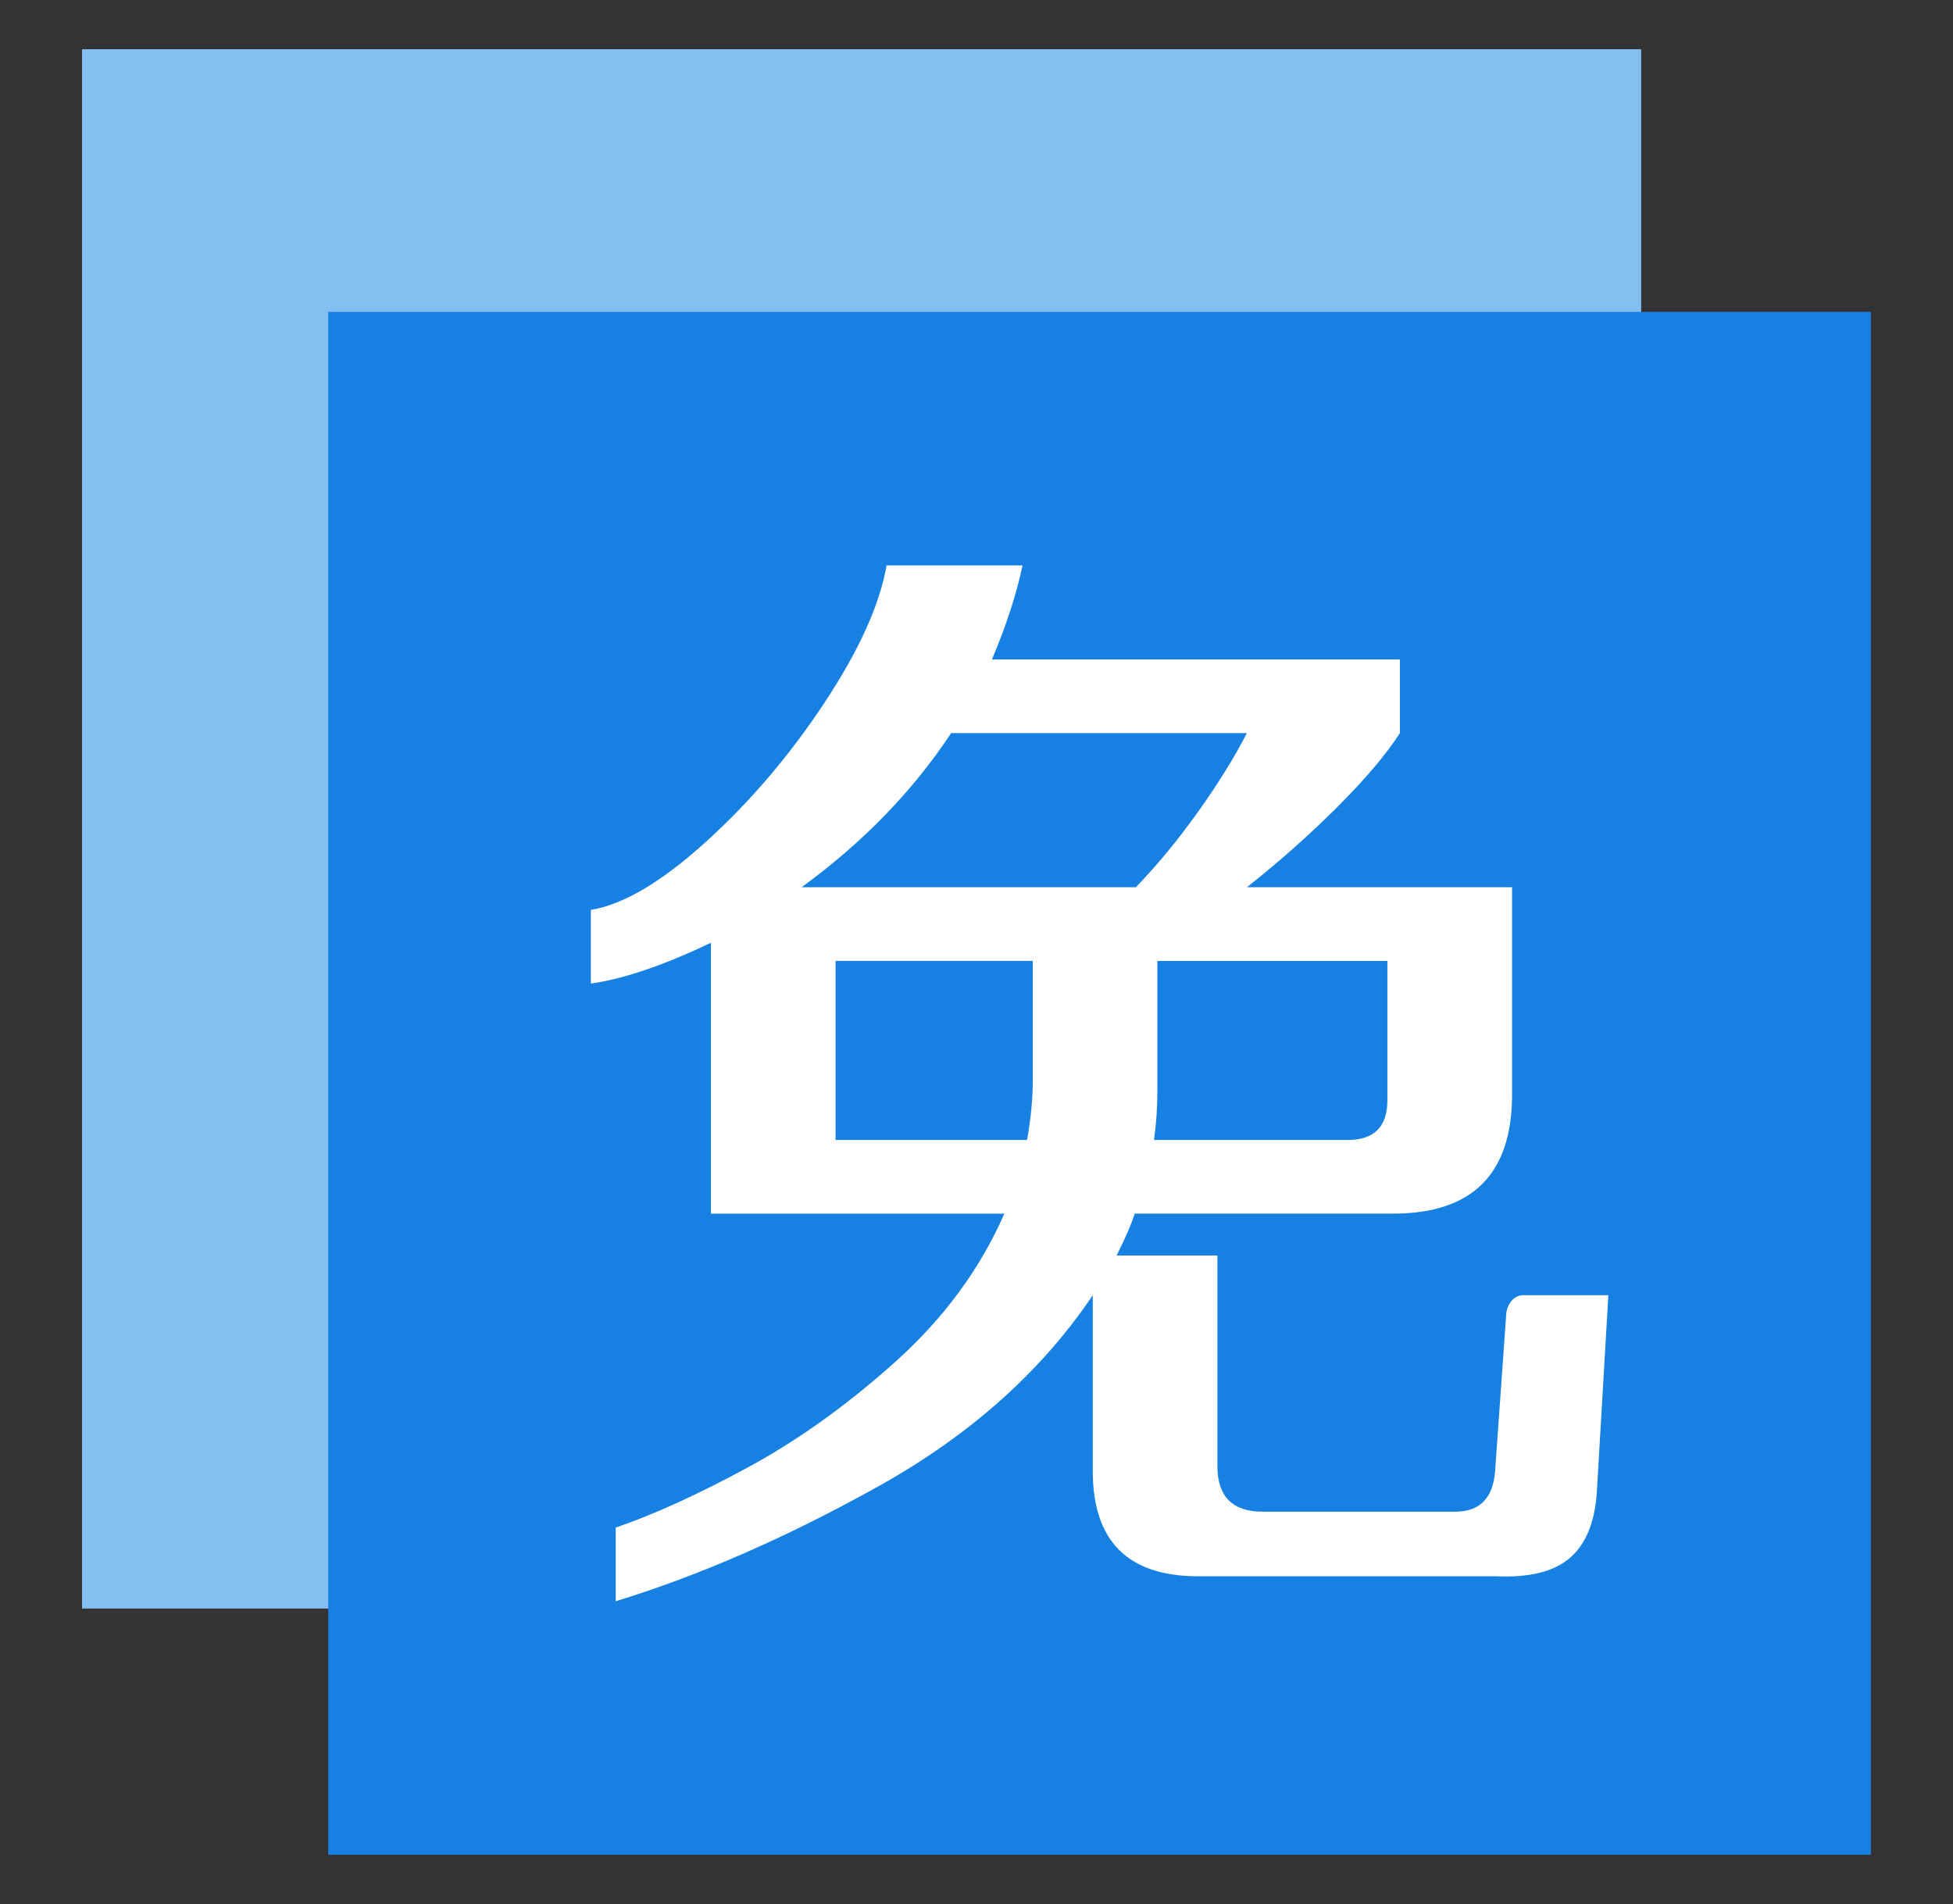
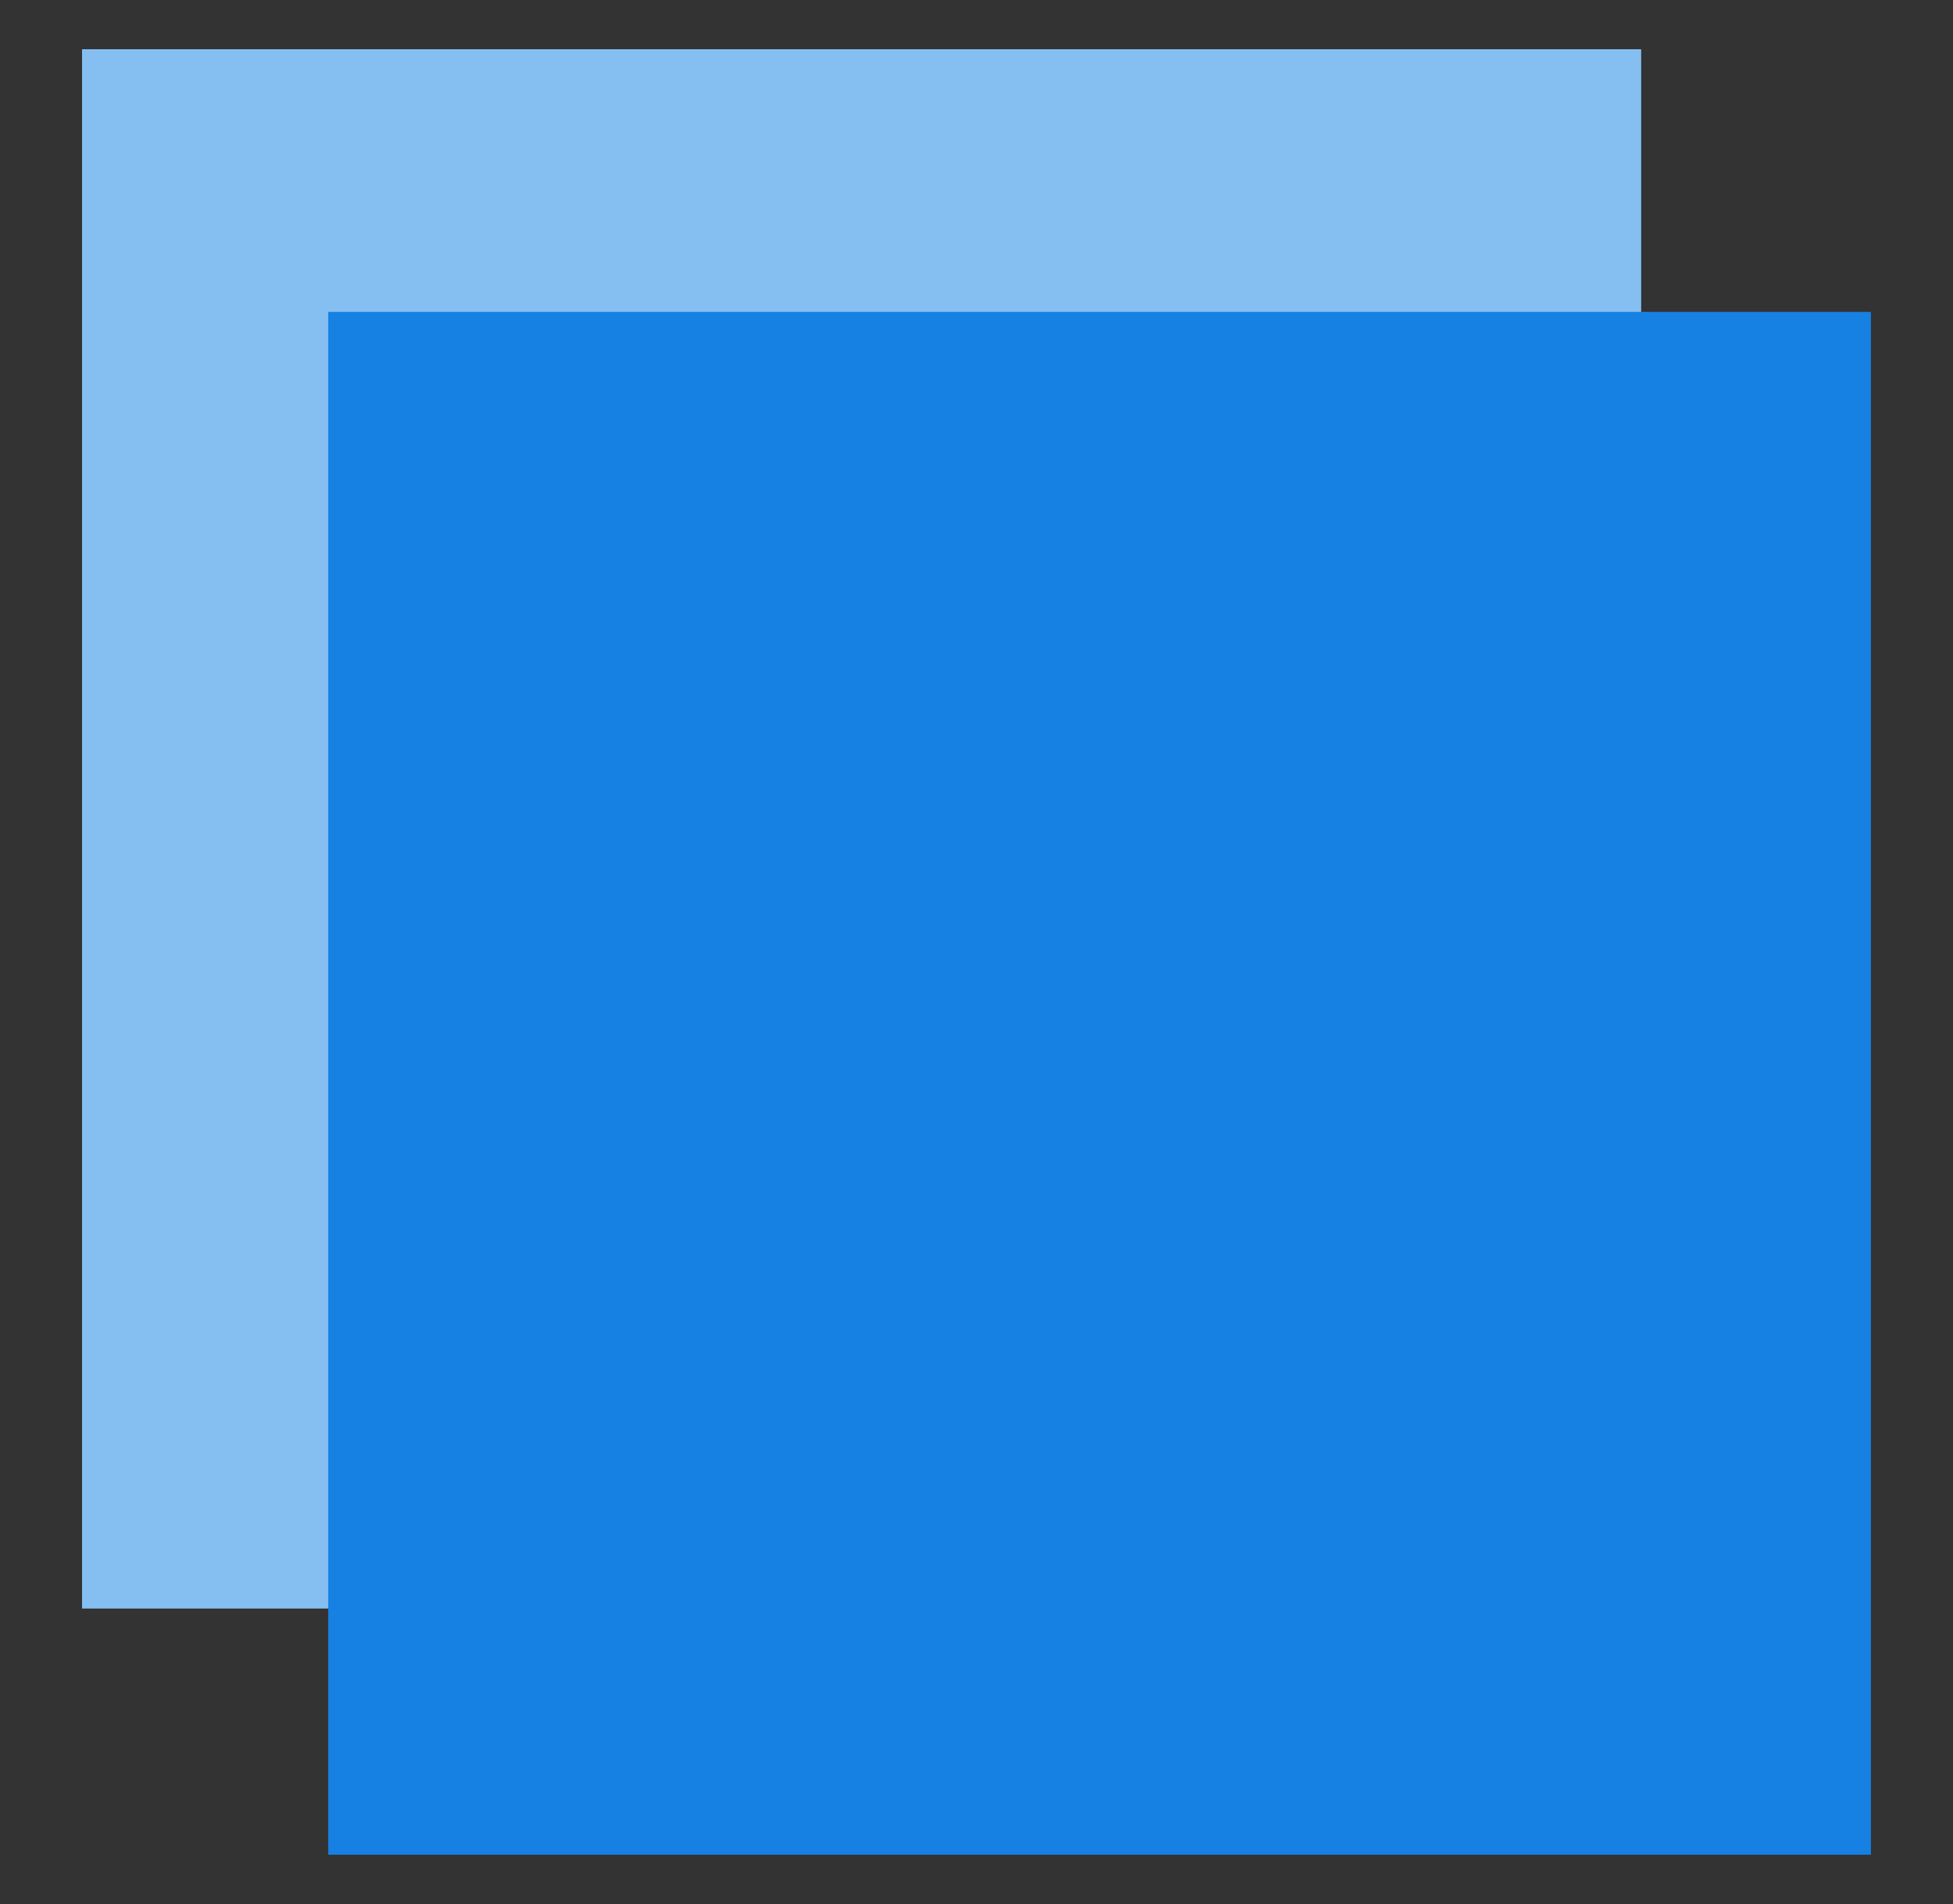
<svg xmlns="http://www.w3.org/2000/svg" version="1.1" x="0px" y="0px" viewBox="0 0 89.25 87" enable-background="new 0 0 89.25 87" xml:space="preserve">
  <rect x="0" y="0" width="89.25" height="87" fill="#333333" stroke="none" />
  <rect x="3.75" y="2.25" fill="#85BFF1" width="71.25" height="71.25" />
  <rect x="15" y="14.251" fill="#1681E3" width="70.498" height="70.498" />
-   <path fill="#FFFFFF" d="M73.5,59.183l-0.518,8.855c-0.07,1.415-0.466,2.451-1.191,3.107 c-0.725,0.656-1.864,0.95-3.418,0.881h-13.619c-3.21,0-4.816-1.606-4.816-4.816 v-8.026c-2.348,3.488-5.61,6.395-9.787,8.726 c-4.177,2.33-8.181,4.082-12.013,5.256v-3.366 c1.726-0.587,3.736-1.502,6.032-2.745c2.295-1.243,4.548-2.856,6.758-4.841 c2.209-1.985,3.866-4.237,4.971-6.758H32.489V43.079 C30.314,44.114,28.484,44.736,27,44.943v-3.366 c1.484-0.241,3.236-1.277,5.256-3.107c2.019-1.829,3.823-3.943,5.411-6.343 c1.587-2.399,2.537-4.496,2.848-6.292h6.214 c-0.277,1.312-0.743,2.744-1.398,4.298h18.642v3.366 c-0.622,0.967-1.571,2.089-2.848,3.366c-1.277,1.277-2.659,2.503-4.142,3.677 h12.117v9.476c0,3.625-1.812,5.437-5.437,5.437H51.855 c-0.138,0.449-0.414,1.087-0.828,1.916h4.608v9.631 c0,1.381,0.69,2.072,2.071,2.072h8.803c1.104,0,1.709-0.605,1.812-1.812 l0.518-7.301c0.034-0.207,0.121-0.389,0.259-0.544 c0.137-0.155,0.311-0.233,0.518-0.233H73.5z M36.631,40.542h15.276 c0.966-1.001,1.907-2.14,2.822-3.418c0.914-1.277,1.665-2.486,2.252-3.625 H43.466C41.706,36.158,39.428,38.505,36.631,40.542z M46.936,52.089 c0.172-0.966,0.259-1.864,0.259-2.693v-5.489H38.185v8.182H46.936z M63.402,50.277 v-6.369H52.891v5.903c0,0.795-0.051,1.553-0.155,2.278H61.59 C62.798,52.089,63.402,51.485,63.402,50.277z" />
</svg>